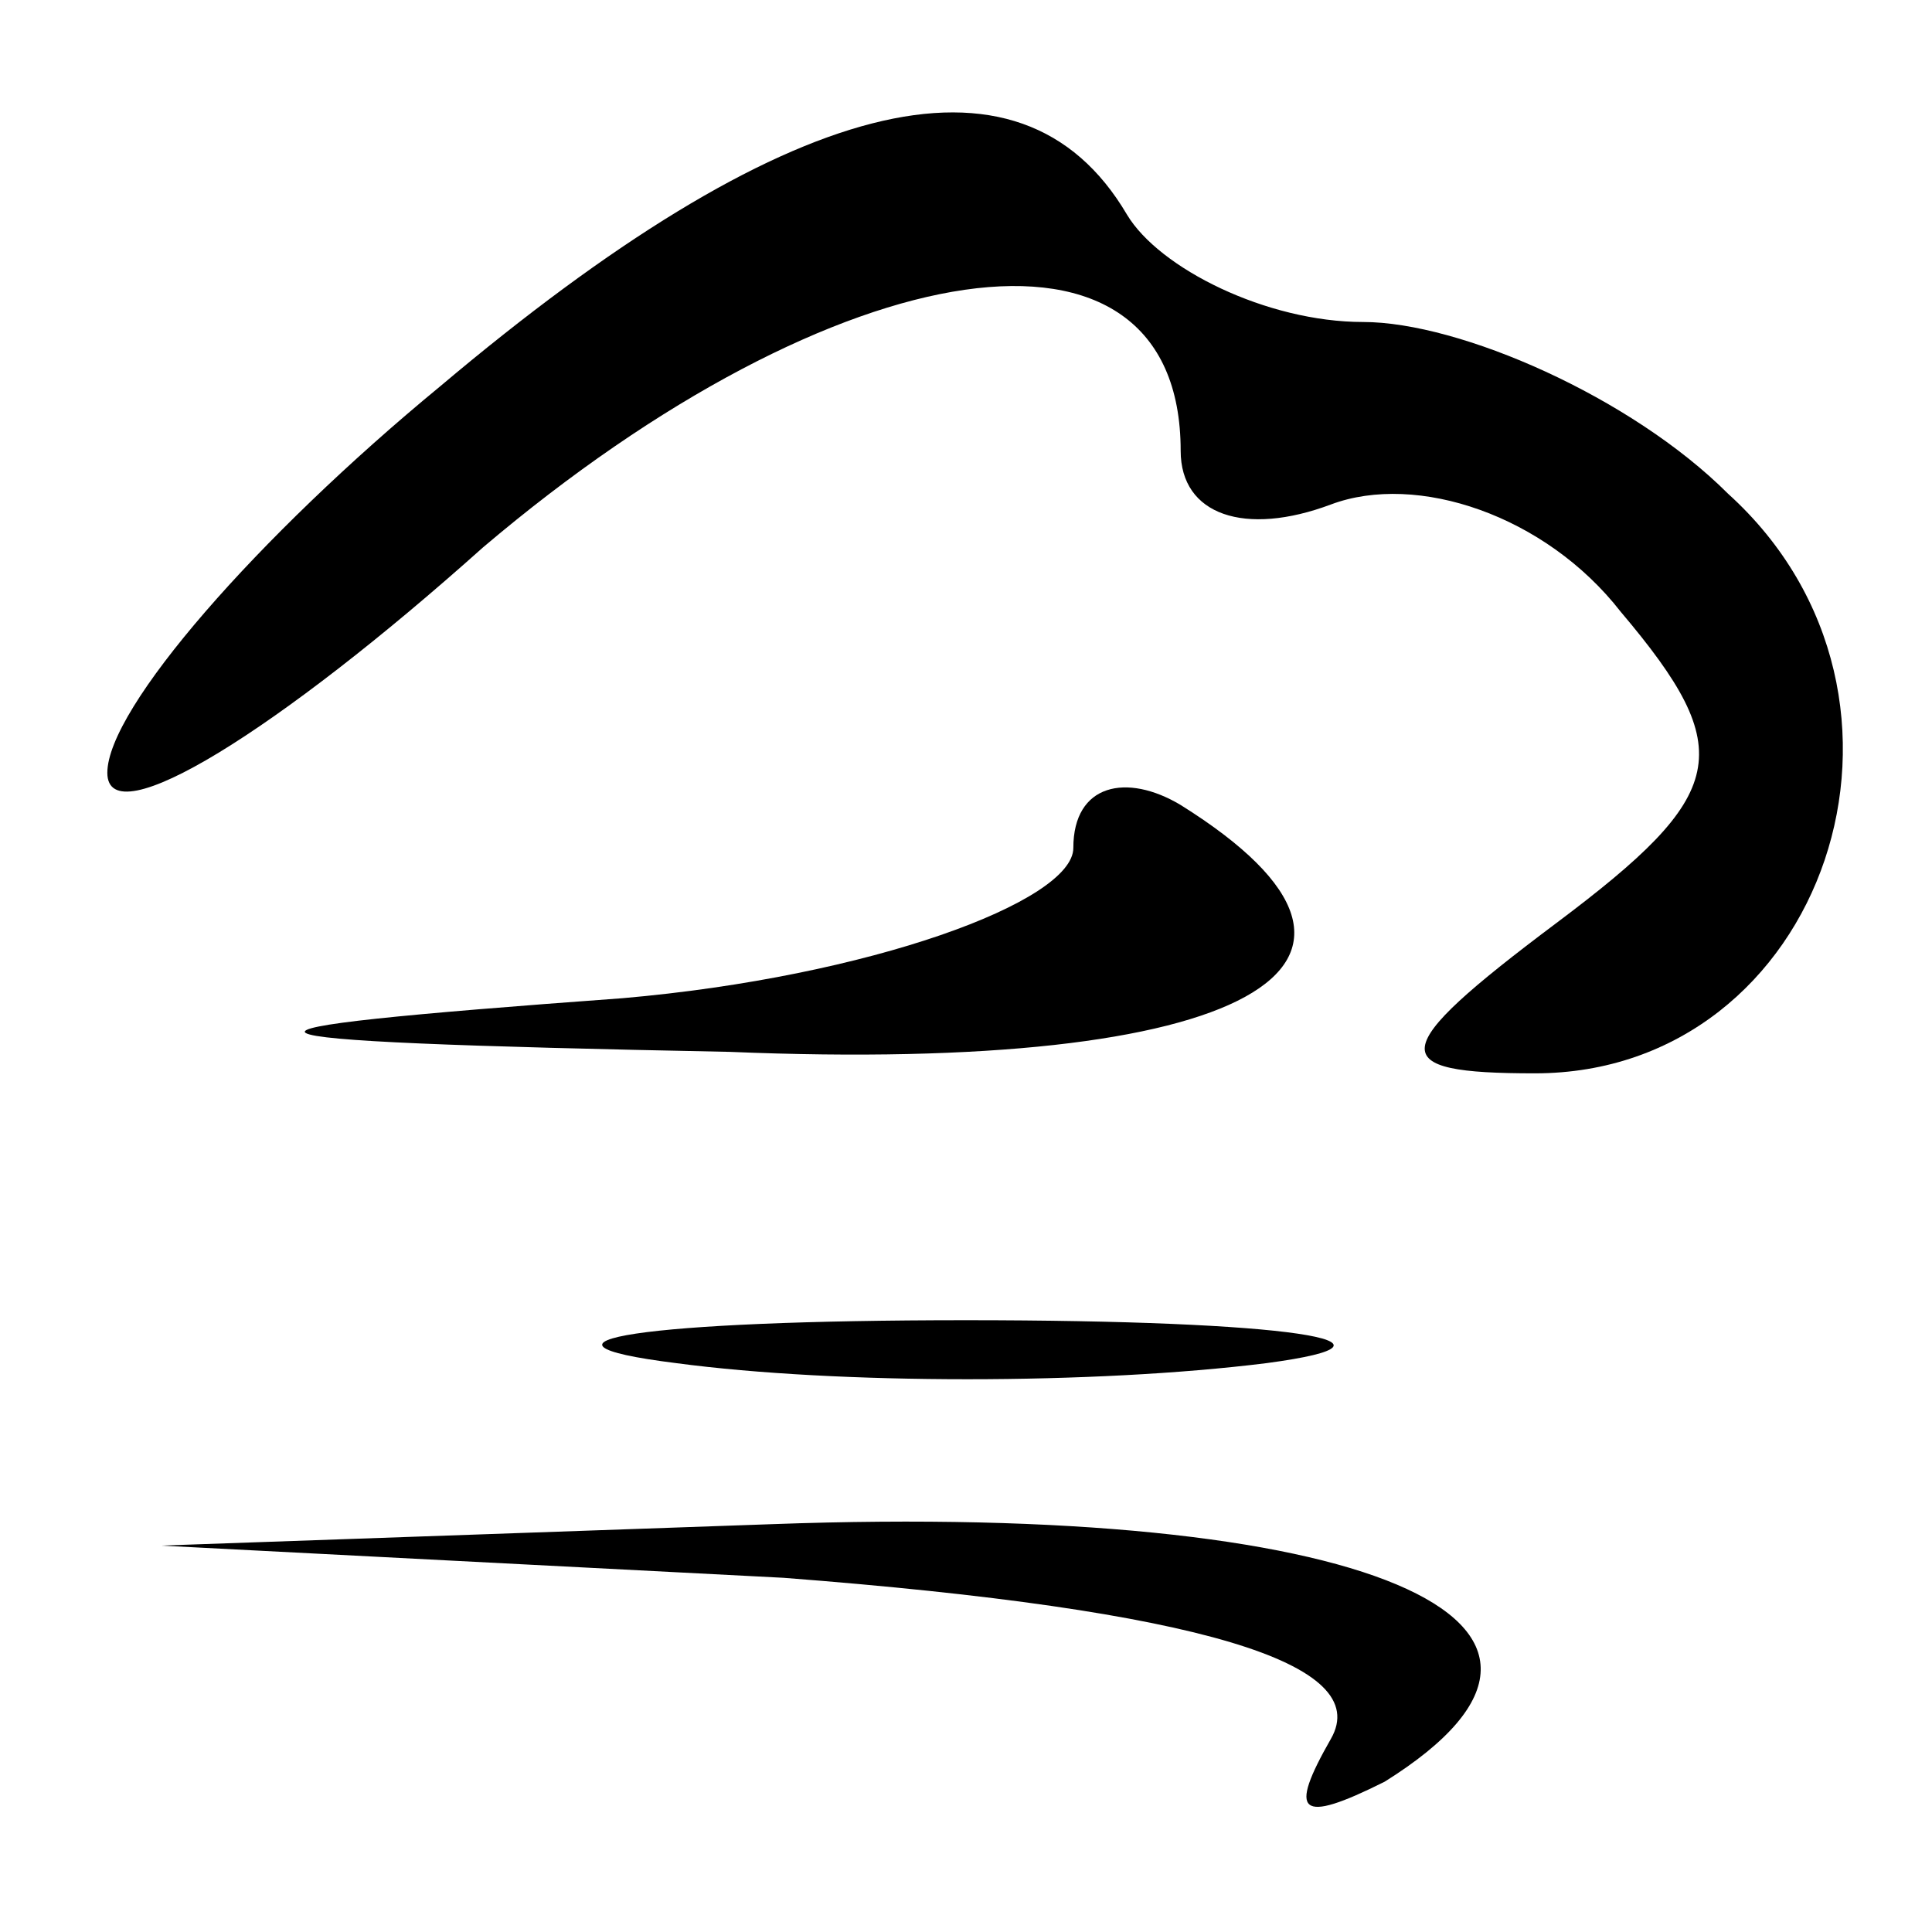
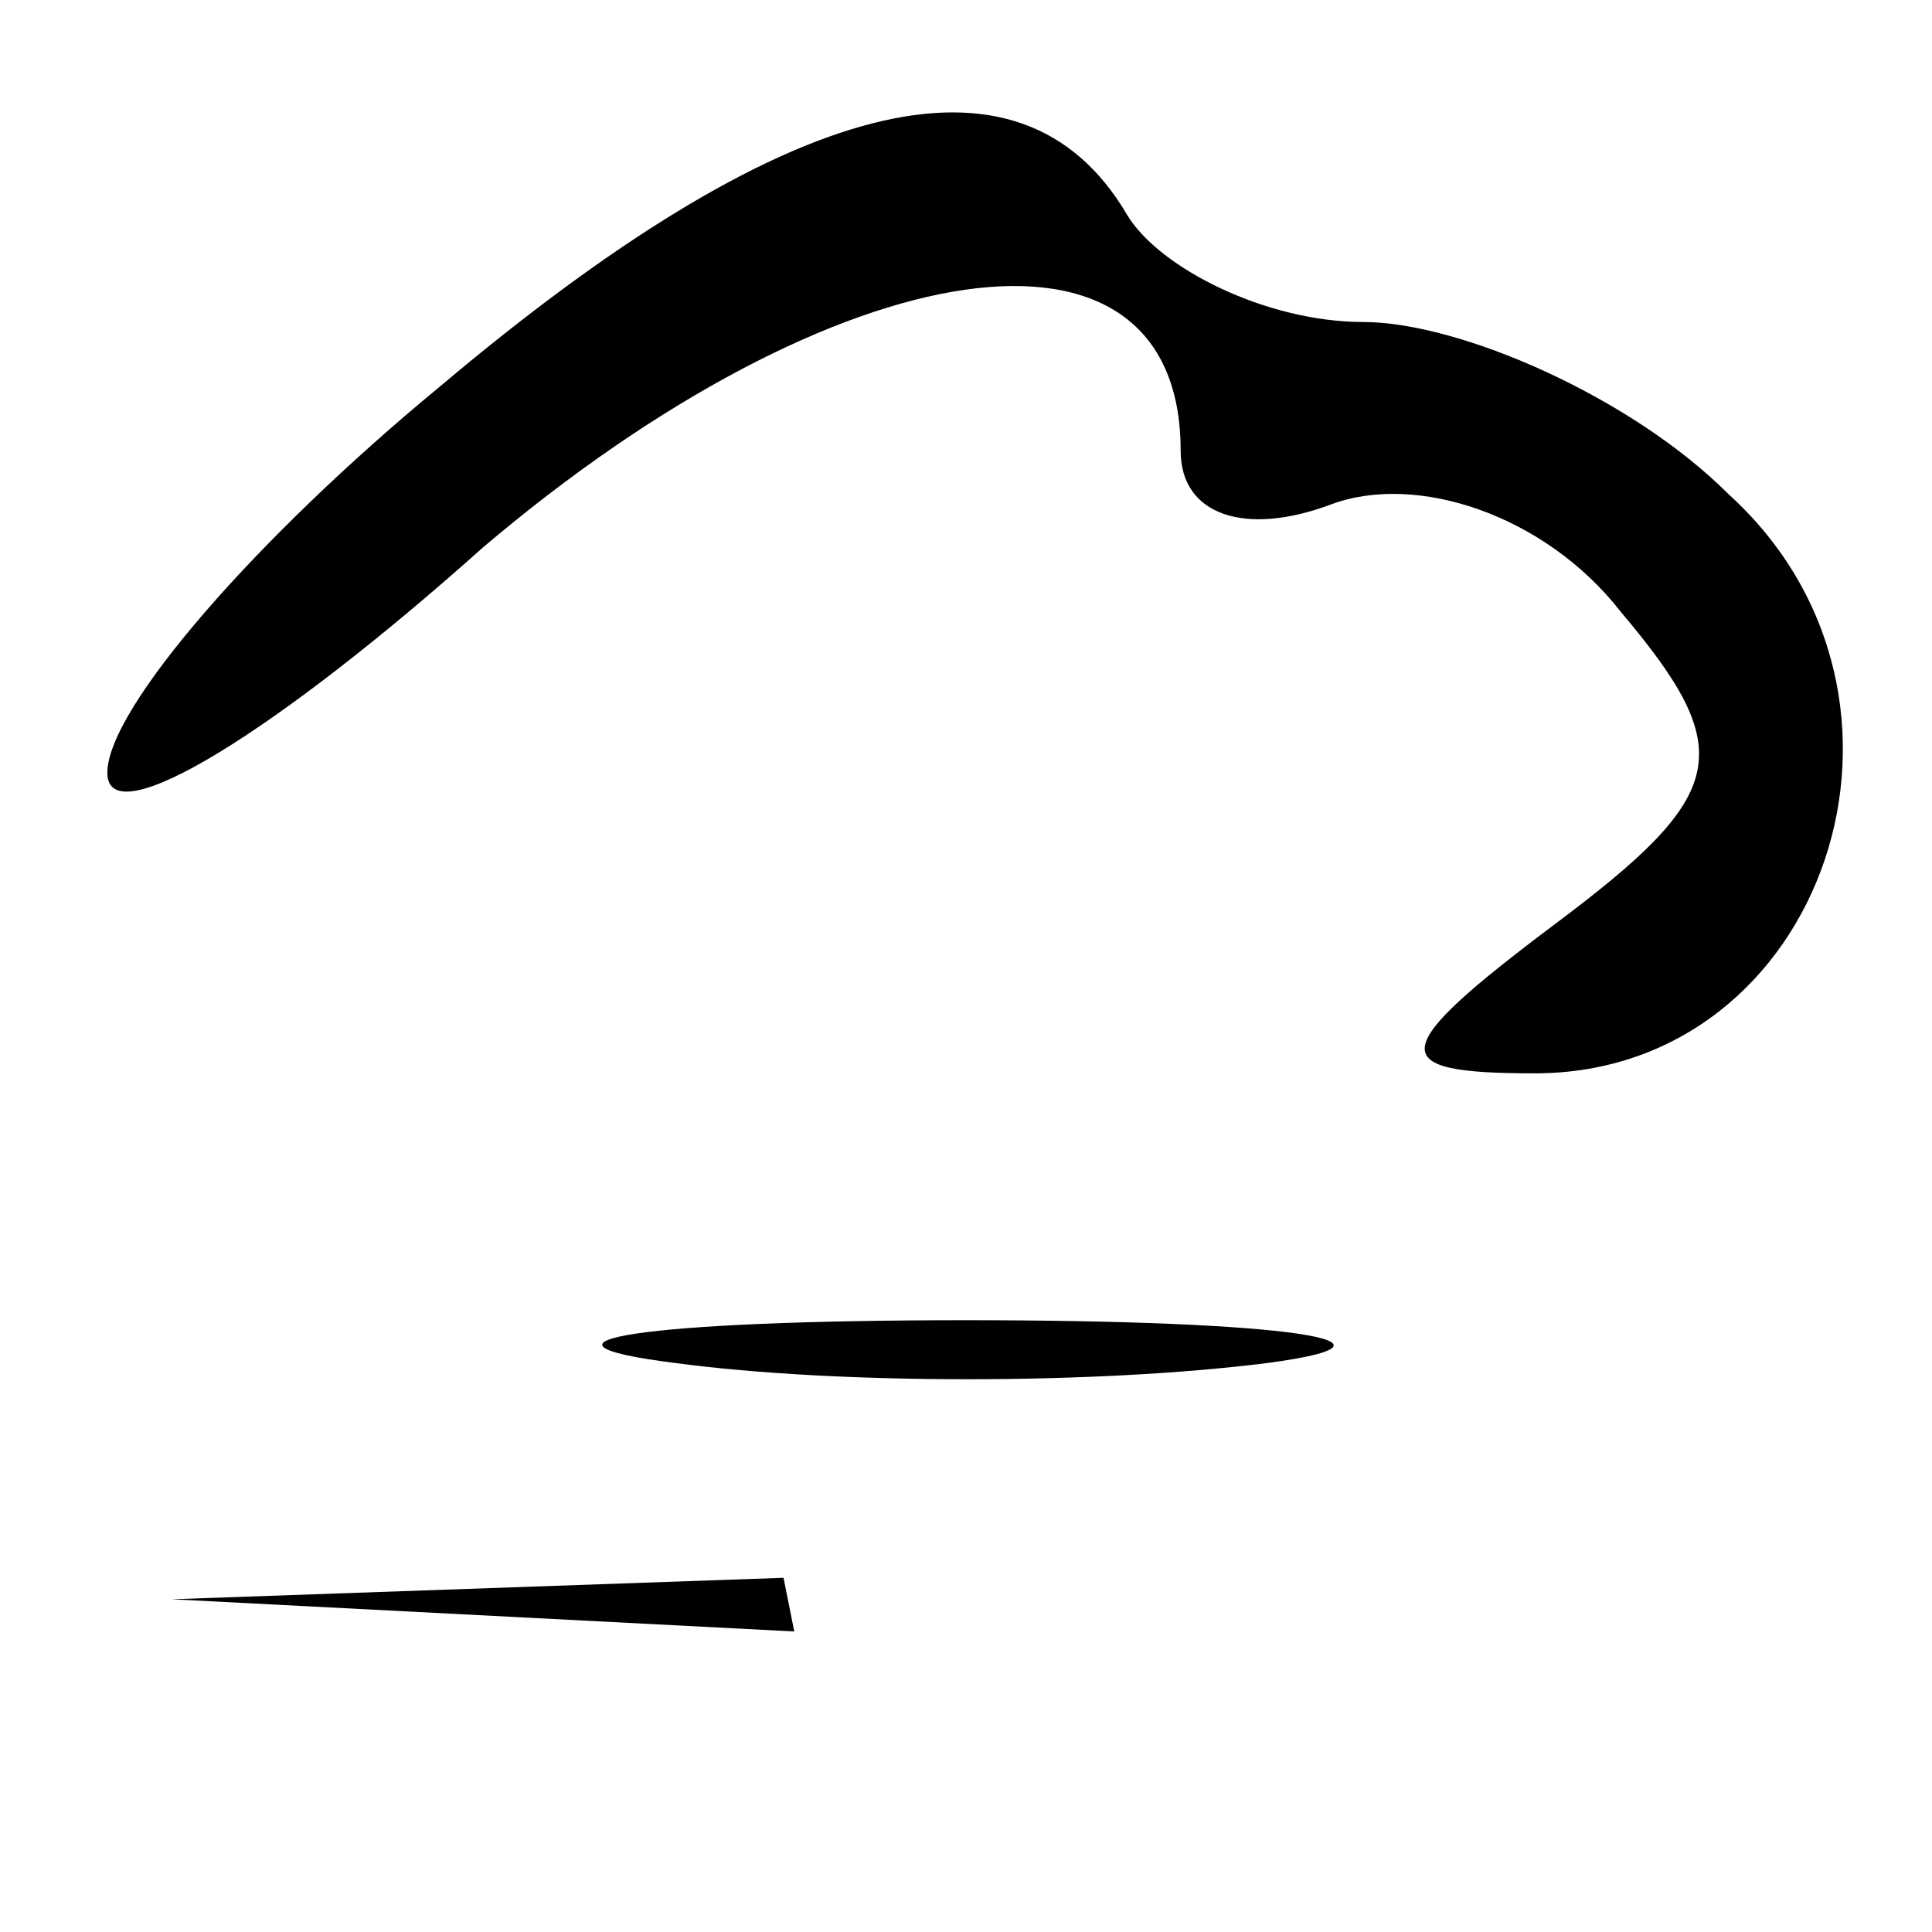
<svg xmlns="http://www.w3.org/2000/svg" version="1.0" width="18pt" height="18pt" viewBox="0 0 18 18" preserveAspectRatio="xMidYMid meet">
  <g transform="translate(0,18) scale(0.1,-0.1)" fill="#000000" stroke="none">
    <path d="M41 144 c-17 -14 -31 -30 -31 -36 0 -6 16 4 35 21 33 28 65 33 65 9 0 -6 6 -8 14 -5 8 3 20 -1 27 -10 11 -13 10 -17 -6 -29 -16 -12 -16 -14 -2 -14 27 0 39 35 18 54 -9 9 -25 16 -34 16 -9 0 -19 5 -22 10 -10 17 -32 11 -64 -16z" />
-     <path d="M100 101 c0 -5 -19 -12 -42 -14 -41 -3 -41 -4 10 -5 48 -2 66 8 42 23 -5 3 -10 2 -10 -4z" />
    <path d="M63 53 c15 -2 39 -2 55 0 15 2 2 4 -28 4 -30 0 -43 -2 -27 -4z" />
-     <path d="M73 33 c39 -3 55 -8 51 -15 -4 -7 -3 -8 5 -4 24 15 -2 26 -57 24 l-57 -2 58 -3z" />
+     <path d="M73 33 l-57 -2 58 -3z" />
  </g>
</svg>